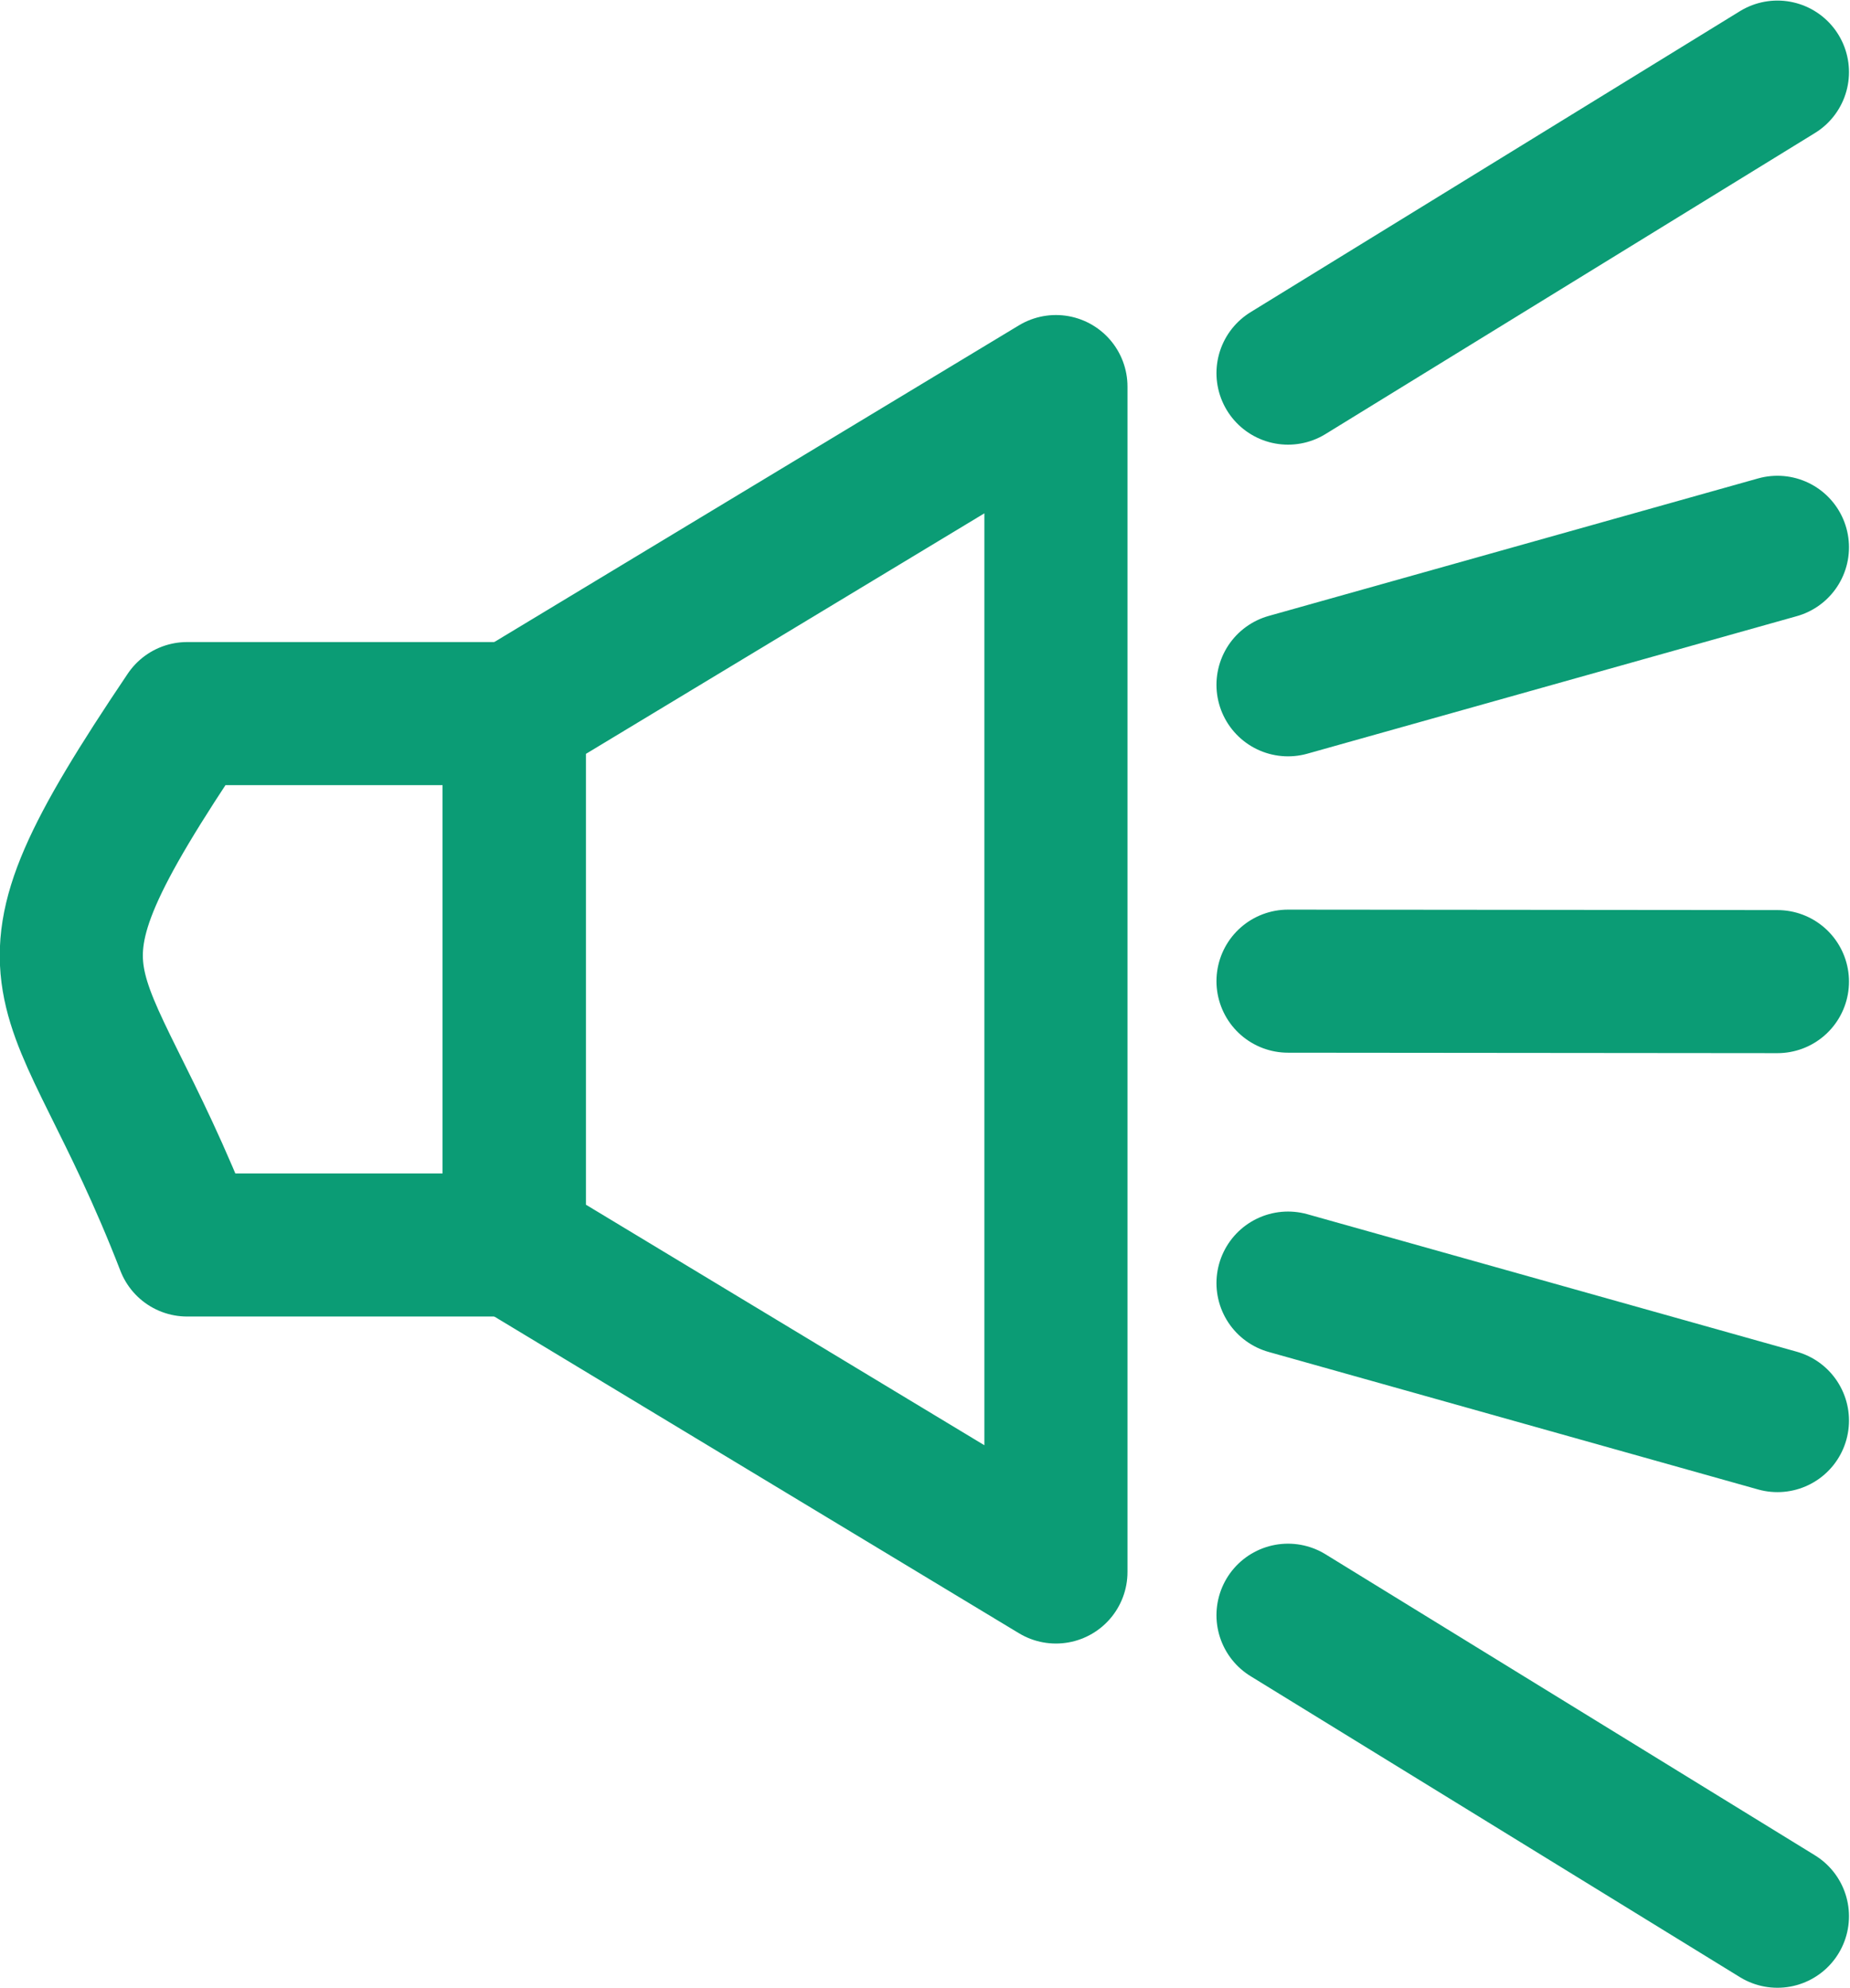
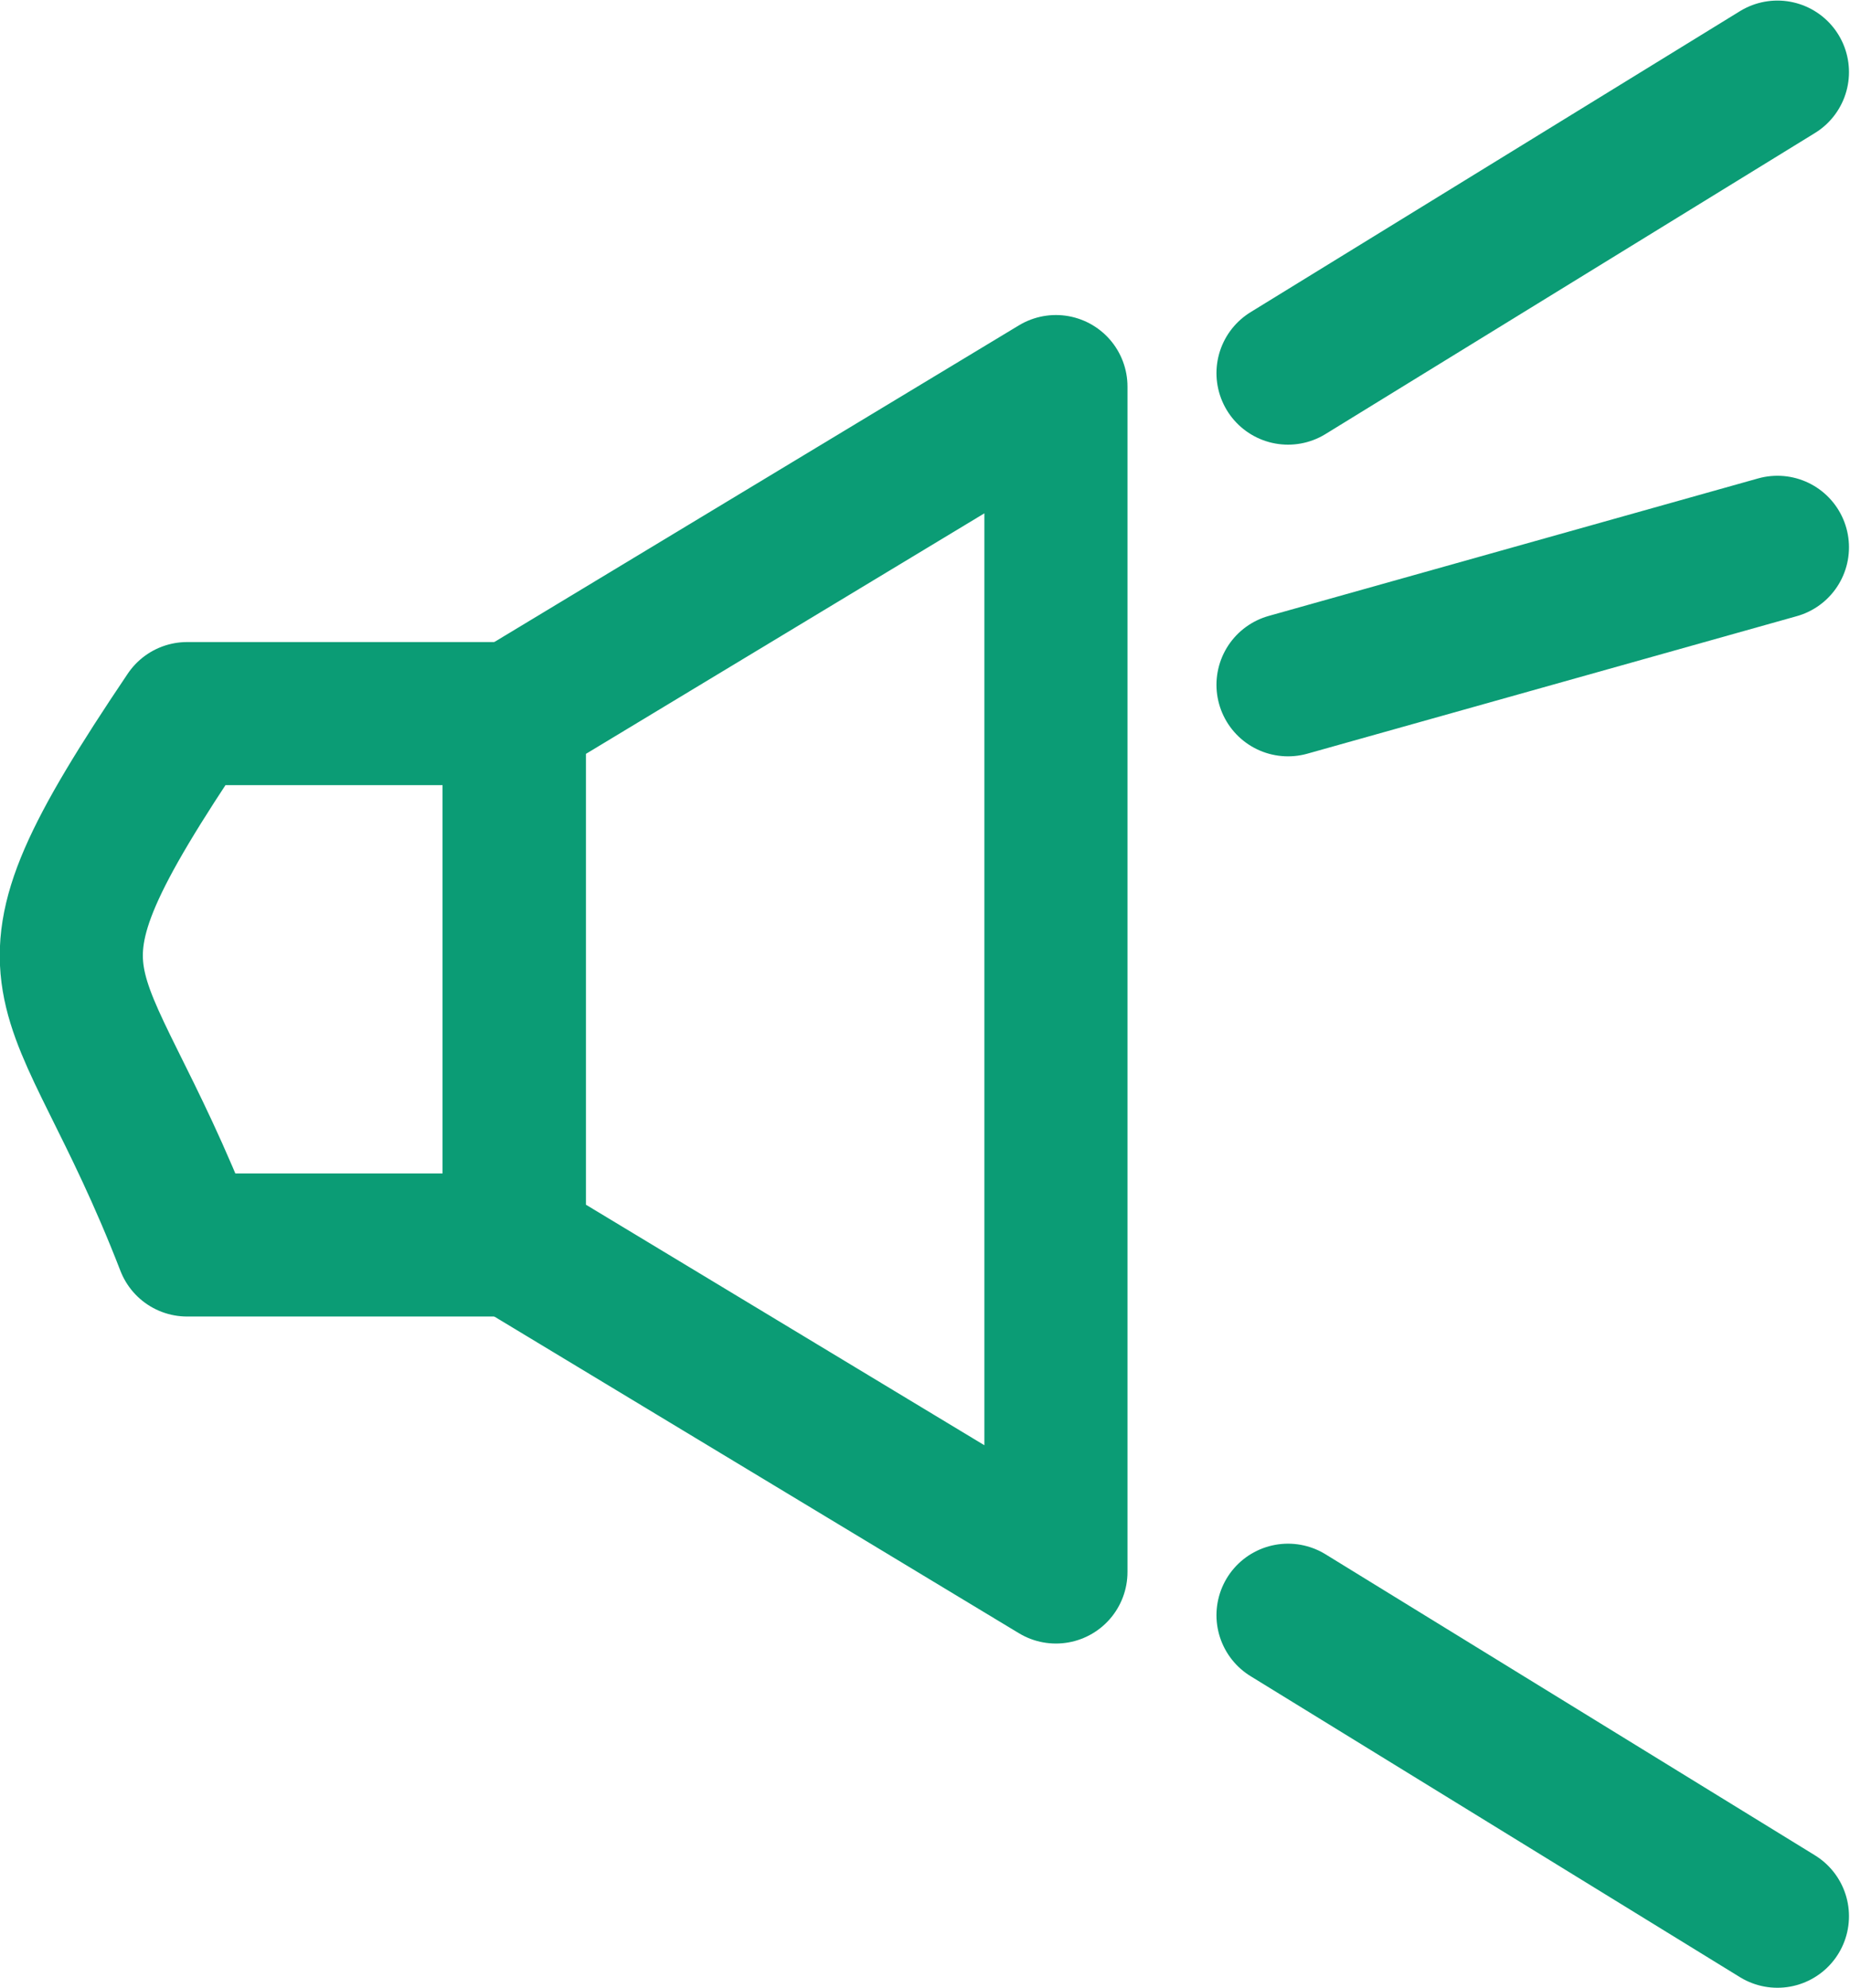
<svg xmlns="http://www.w3.org/2000/svg" xmlns:ns1="http://www.inkscape.org/namespaces/inkscape" xmlns:ns2="http://sodipodi.sourceforge.net/DTD/sodipodi-0.dtd" width="25.54mm" height="27.455mm" viewBox="0 0 90.498 97.28" id="svg5068" version="1.1" ns1:version="1.0.2 (e86c870879, 2021-01-15, custom)" ns2:docname="alarm_icon.svg">
  <defs id="defs5070">
    <ns1:path-effect effect="spiro" id="path-effect4394-6-6-6" is_visible="true" />
    <ns1:path-effect effect="spiro" id="path-effect4394-6-6-1-48" is_visible="true" />
    <ns1:path-effect effect="spiro" id="path-effect4394-6-6-1-4" is_visible="true" />
    <ns1:path-effect effect="spiro" id="path-effect4394-6-6-1" is_visible="true" />
    <ns1:path-effect effect="spiro" id="path-effect4394-6-6" is_visible="true" />
  </defs>
  <ns2:namedview id="base" pagecolor="#ffffff" bordercolor="#666666" borderopacity="1.0" ns1:pageopacity="0.0" ns1:pageshadow="2" ns1:zoom="2.8" ns1:cx="40.807429" ns1:cy="74.478385" ns1:document-units="px" ns1:current-layer="layer1" showgrid="false" fit-margin-top="0" fit-margin-left="0" fit-margin-right="0" fit-margin-bottom="0" ns1:window-width="2743" ns1:window-height="1464" ns1:window-x="1911" ns1:window-y="-9" ns1:window-maximized="1" ns1:document-rotation="0" />
  <g ns1:label="Layer 1" ns1:groupmode="layer" id="layer1" transform="translate(141.534,-471.6)">
    <path style="opacity:1;fill:none;fill-opacity:1;stroke:#0b9c75;stroke-width:7;stroke-linecap:round;stroke-linejoin:round;stroke-miterlimit:4;stroke-dasharray:none;stroke-opacity:1" d="m -132.38,506.512 16,0 0,26 -16,0 c -5.418,-14 -9.429,-12 0,-26 z" id="rect4568" ns1:connector-curvature="0" ns2:nodetypes="ccccc" />
    <path style="opacity:1;fill:none;fill-opacity:1;stroke:#0b9c75;stroke-width:7;stroke-linecap:round;stroke-linejoin:round;stroke-miterlimit:4;stroke-dasharray:none;stroke-opacity:1" d="m -116.38,506.512 26.5,-16 0,58 -26.5,-16 z" id="rect4568-8" ns1:connector-curvature="0" ns2:nodetypes="ccccc" />
    <path style="fill:none;fill-rule:evenodd;stroke:#0b9c75;stroke-width:7;stroke-linecap:round;stroke-linejoin:miter;stroke-miterlimit:4;stroke-dasharray:none;stroke-opacity:1" d="m -54.586,475.126 -23.941,14.728" id="path4392-6-0" ns1:path-effect="#path-effect4394-6-6" ns1:original-d="m -54.586046,475.12641 -23.94129,14.72792" ns1:connector-curvature="0" ns2:nodetypes="cc" />
    <path style="fill:none;fill-rule:evenodd;stroke:#0b9c75;stroke-width:7;stroke-linecap:round;stroke-linejoin:miter;stroke-miterlimit:4;stroke-dasharray:none;stroke-opacity:1" d="m -54.586,498.376 -23.941,6.728" id="path4392-6-0-6" ns1:path-effect="#path-effect4394-6-6-1" ns1:original-d="m -54.586046,498.37641 -23.94129,6.72792" ns1:connector-curvature="0" ns2:nodetypes="cc" />
-     <path style="fill:none;fill-rule:evenodd;stroke:#0b9c75;stroke-width:7;stroke-linecap:round;stroke-linejoin:miter;stroke-miterlimit:4;stroke-dasharray:none;stroke-opacity:1" d="m -54.586,519.626 -23.941,-0.022" id="path4392-6-0-6-3" ns1:path-effect="#path-effect4394-6-6-1-4" ns1:original-d="m -54.586046,519.62641 -23.94129,-0.0221" ns1:connector-curvature="0" ns2:nodetypes="cc" />
-     <path style="fill:none;fill-rule:evenodd;stroke:#0b9c75;stroke-width:7;stroke-linecap:round;stroke-linejoin:miter;stroke-miterlimit:4;stroke-dasharray:none;stroke-opacity:1" d="m -54.586,541.104 -23.941,-6.728" id="path4392-6-0-6-6" ns1:path-effect="#path-effect4394-6-6-1-48" ns1:original-d="m -54.586046,541.10433 -23.94129,-6.72792" ns1:connector-curvature="0" ns2:nodetypes="cc" />
    <path style="fill:none;fill-rule:evenodd;stroke:#0b9c75;stroke-width:7;stroke-linecap:round;stroke-linejoin:miter;stroke-miterlimit:4;stroke-dasharray:none;stroke-opacity:1" d="m -54.586,565.354 -23.941,-14.728" id="path4392-6-0-8" ns1:path-effect="#path-effect4394-6-6-6" ns1:original-d="m -54.586046,565.35433 -23.94129,-14.72792" ns1:connector-curvature="0" ns2:nodetypes="cc" />
  </g>
</svg>